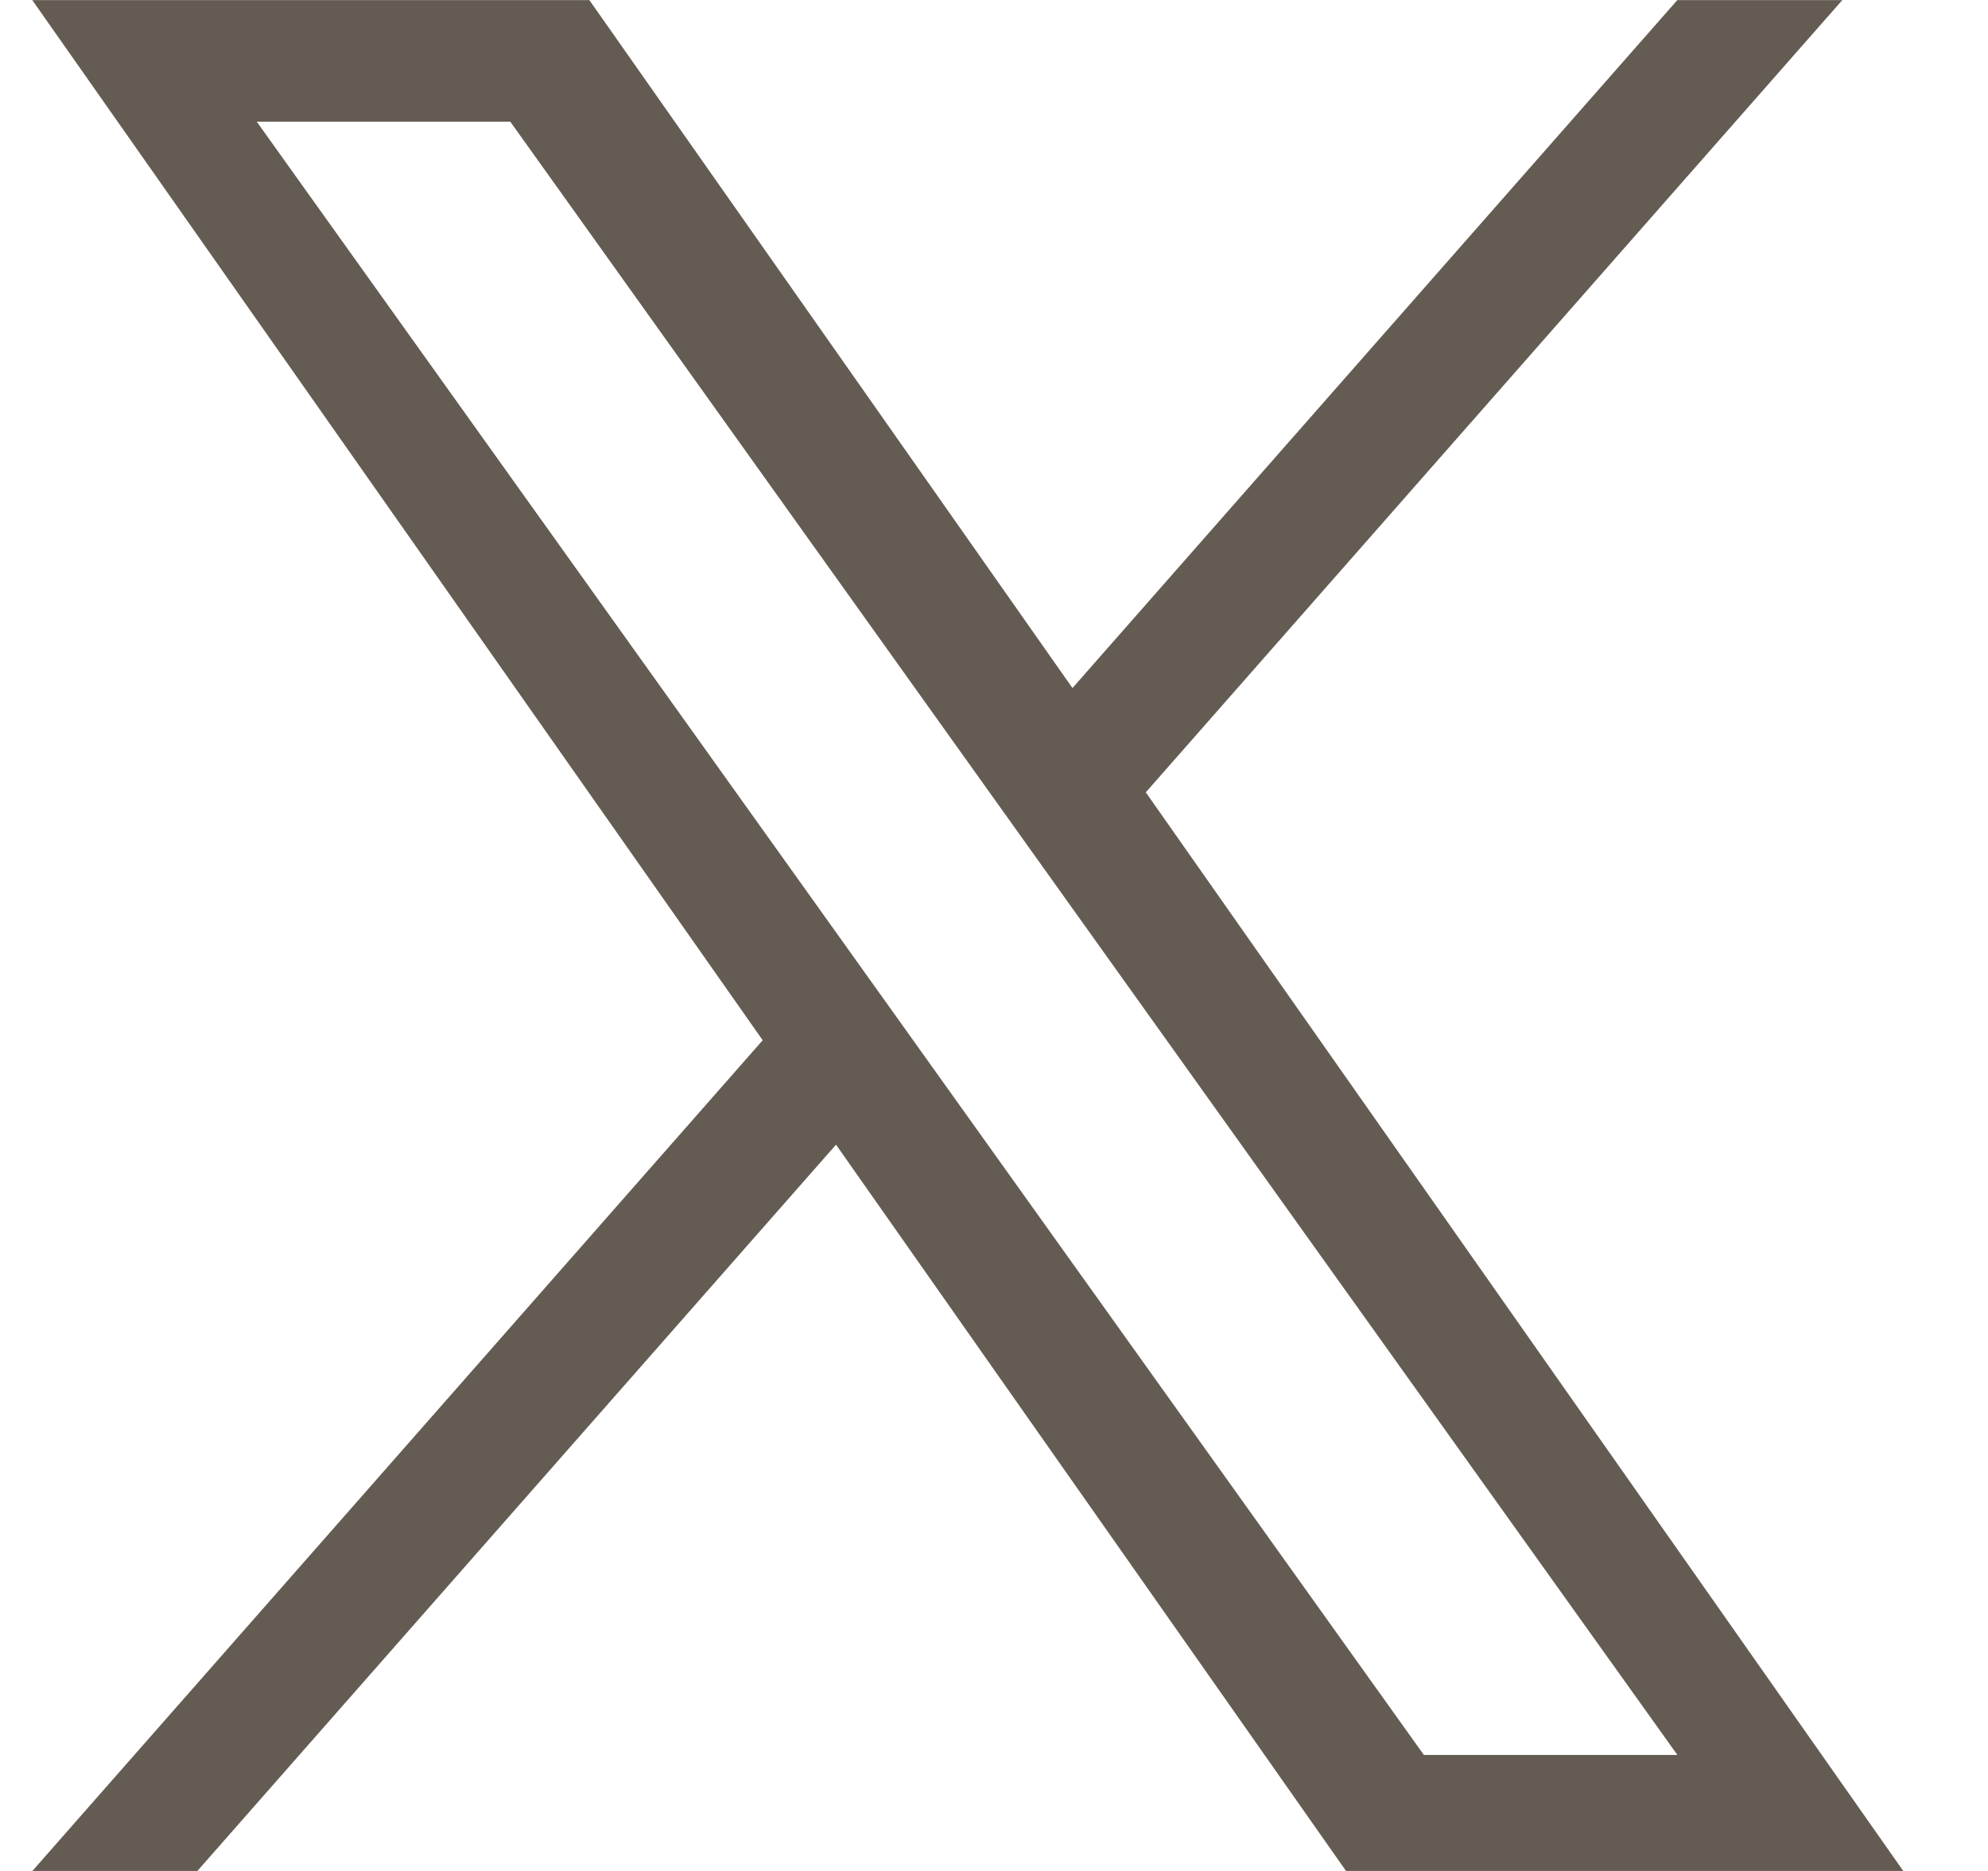
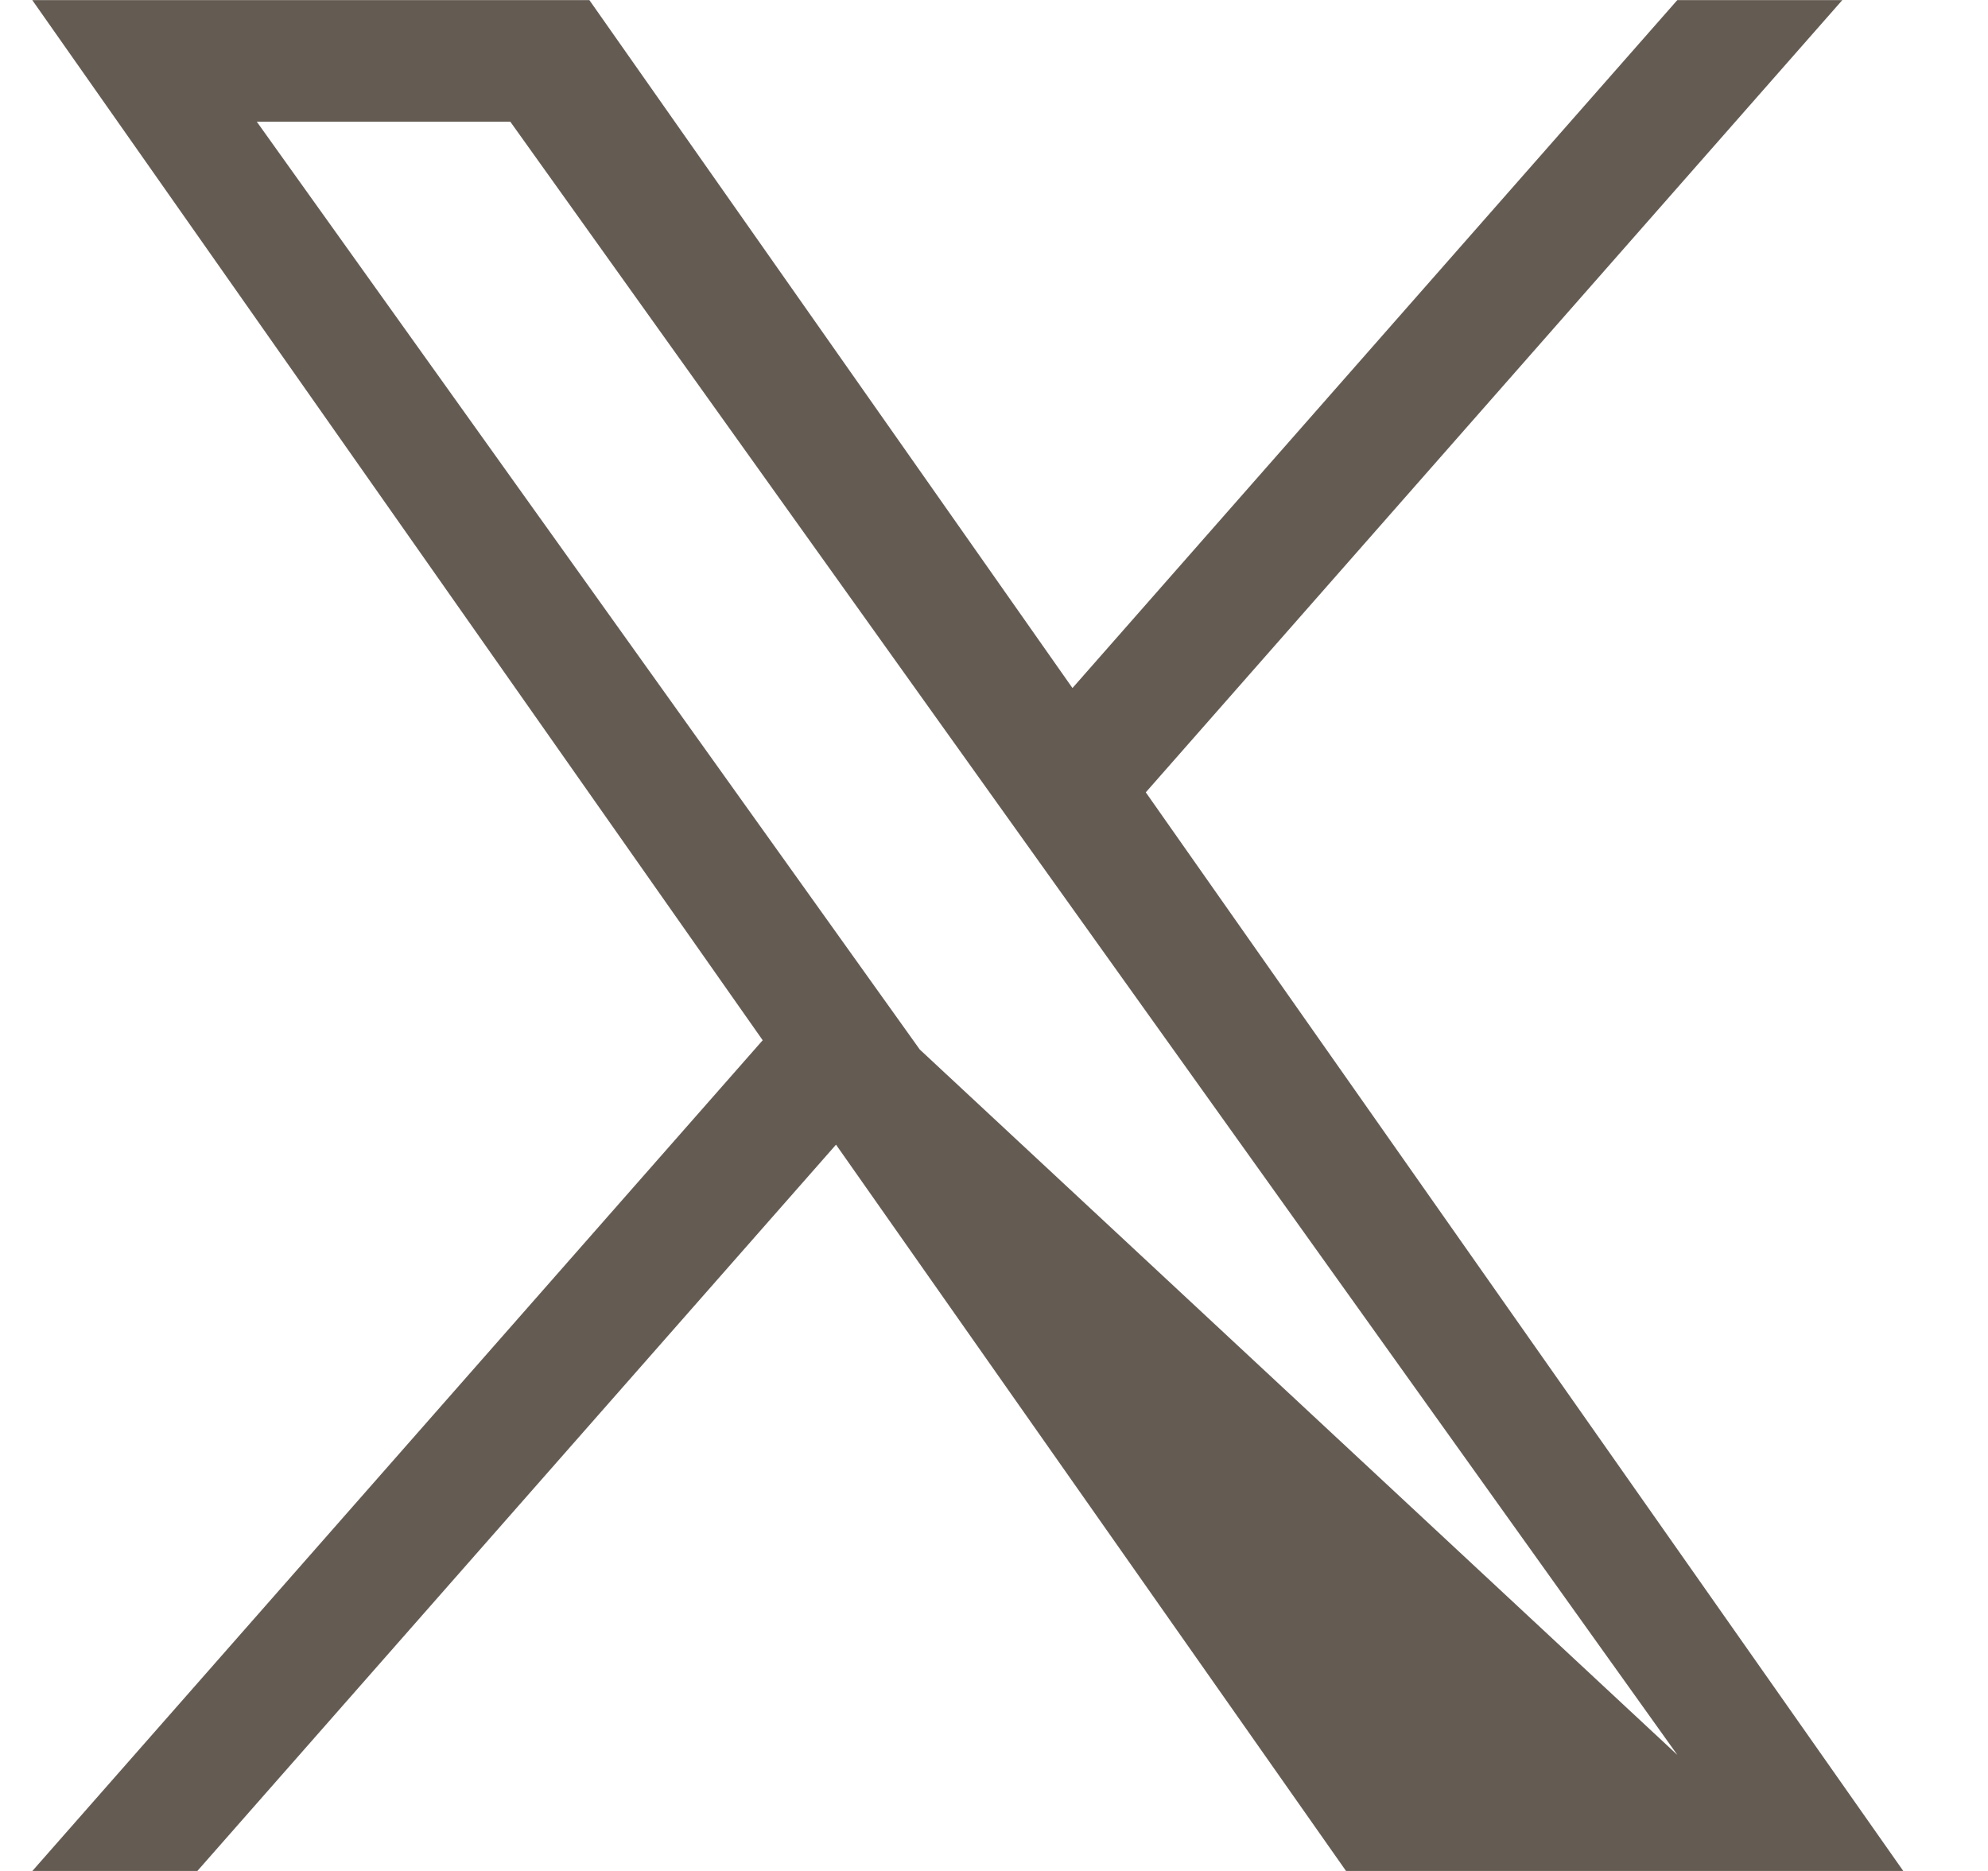
<svg xmlns="http://www.w3.org/2000/svg" width="17" height="16" viewBox="0 0 17 16" fill="none">
-   <path d="M9.798 6.776L15.754 0.001H14.343L9.171 5.884L5.04 0.001H0.276L6.522 8.896L0.276 16.001H1.687L7.149 9.789L11.511 16.001H16.276L9.798 6.776H9.798ZM7.865 8.975L7.232 8.089L2.196 1.041H4.364L8.428 6.729L9.061 7.615L14.344 15.008H12.176L7.865 8.975V8.975Z" fill="#645C53" />
+   <path d="M9.798 6.776L15.754 0.001H14.343L9.171 5.884L5.04 0.001H0.276L6.522 8.896L0.276 16.001H1.687L7.149 9.789L11.511 16.001H16.276L9.798 6.776H9.798ZM7.865 8.975L7.232 8.089L2.196 1.041H4.364L8.428 6.729L9.061 7.615L14.344 15.008L7.865 8.975V8.975Z" fill="#645C53" />
</svg>